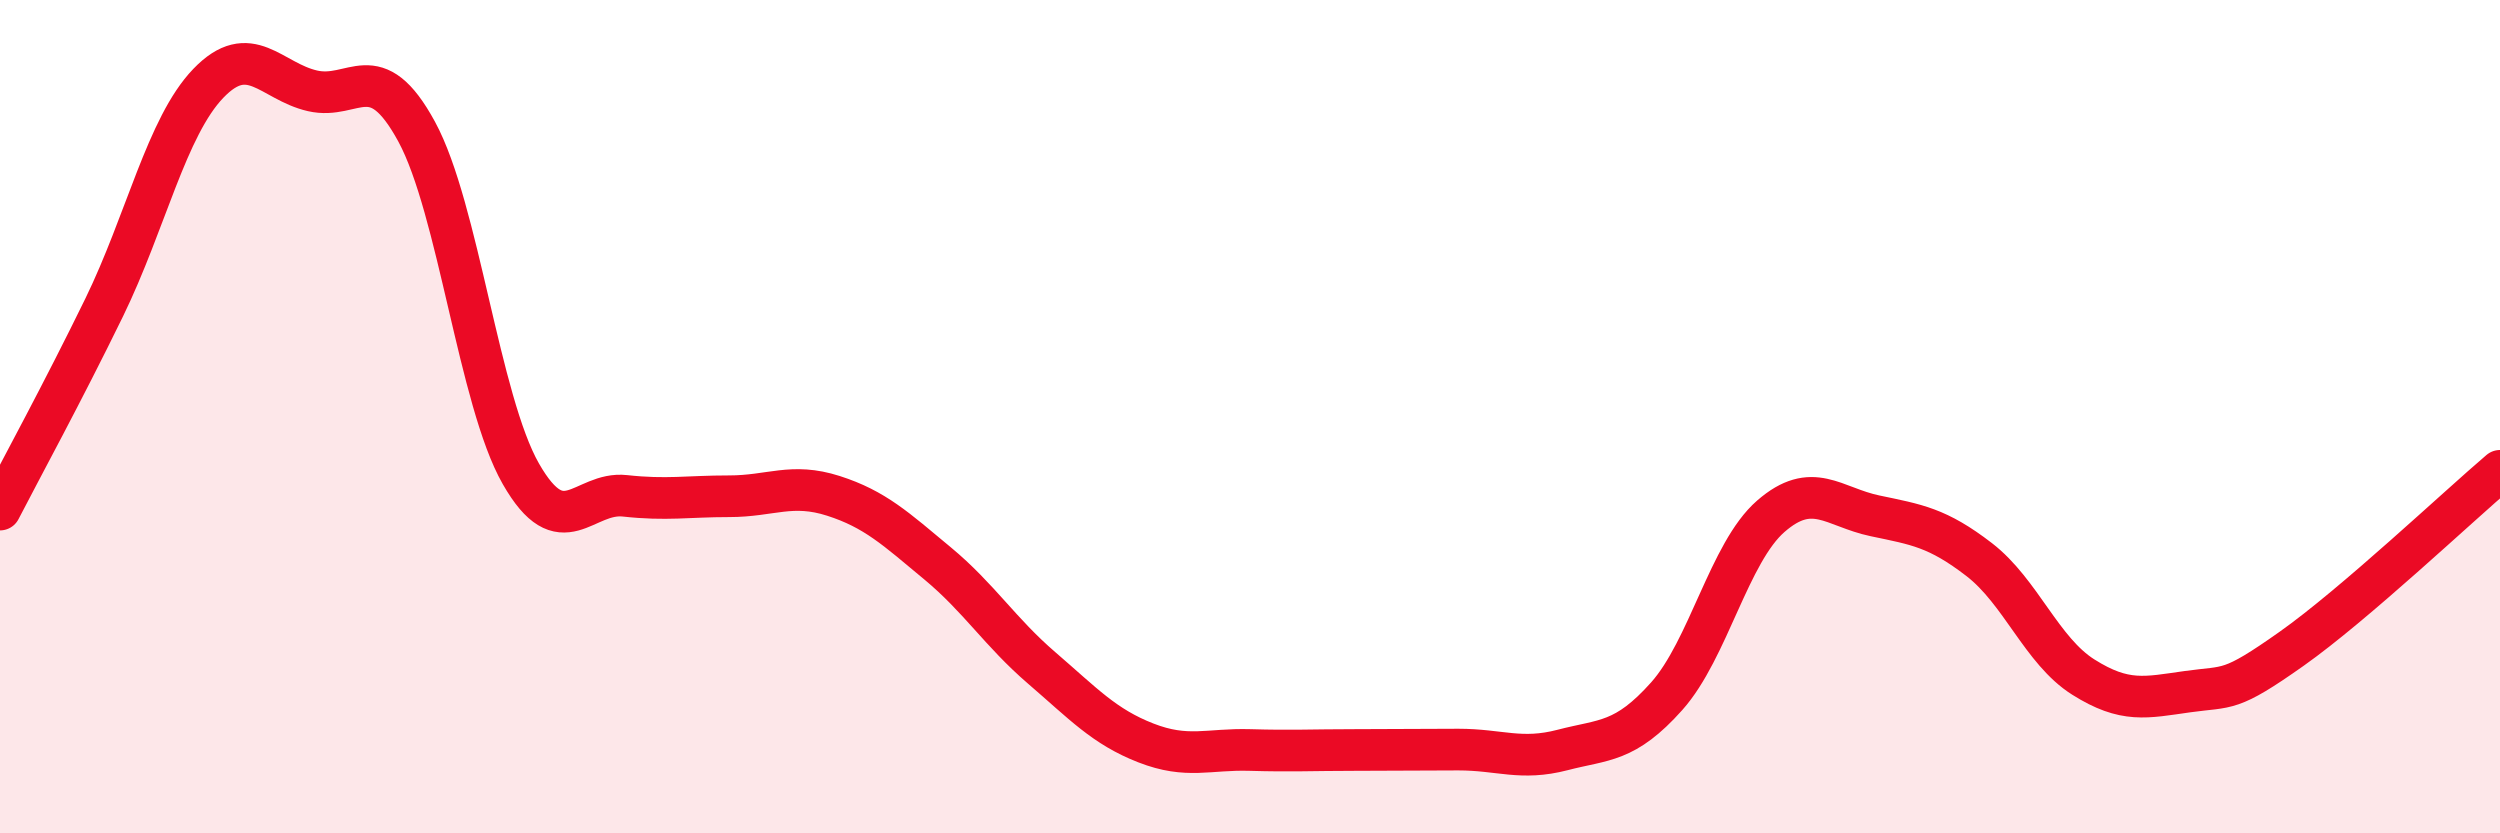
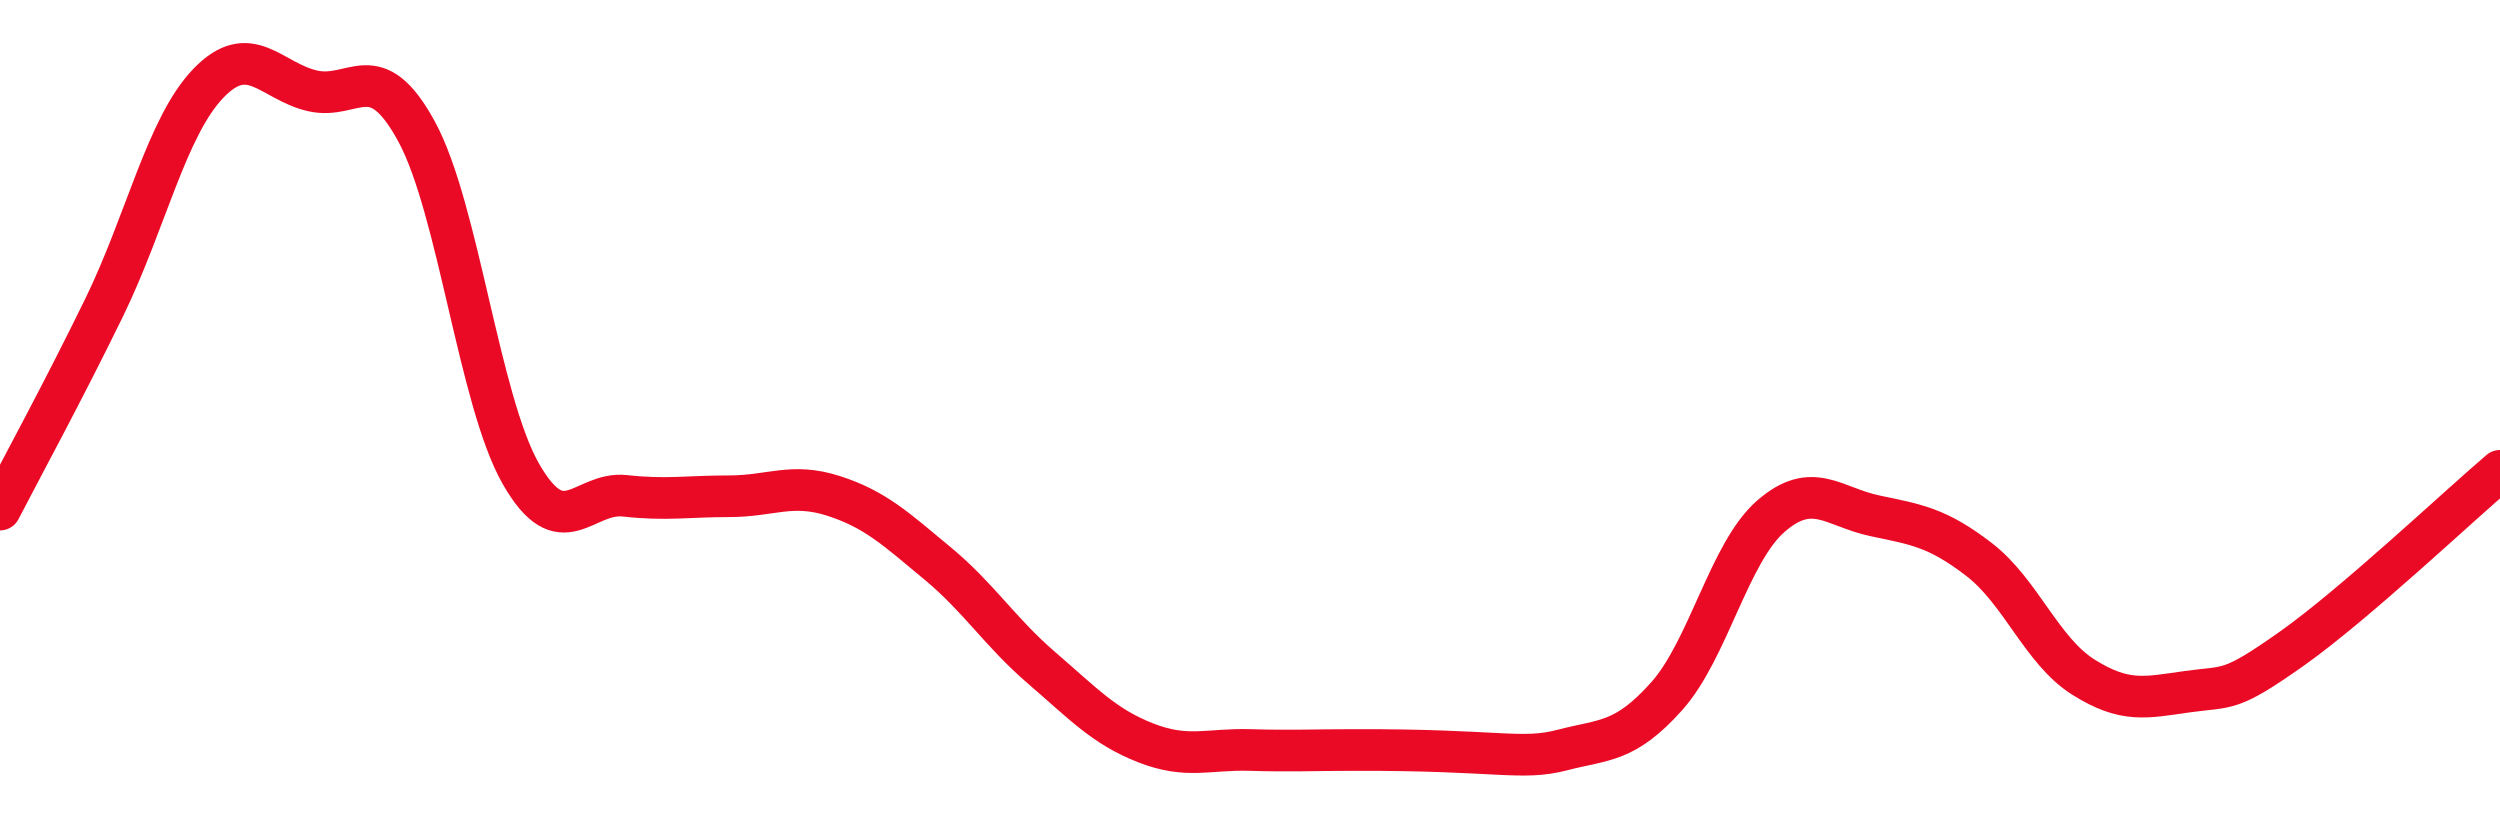
<svg xmlns="http://www.w3.org/2000/svg" width="60" height="20" viewBox="0 0 60 20">
-   <path d="M 0,12.23 C 0.5,11.26 1.5,9.43 2.5,7.38 C 3.5,5.33 4,3.04 5,2 C 6,0.96 6.5,1.95 7.5,2.18 C 8.5,2.41 9,1.32 10,3.16 C 11,5 11.5,9.62 12.5,11.37 C 13.5,13.12 14,11.79 15,11.9 C 16,12.01 16.5,11.91 17.5,11.91 C 18.5,11.91 19,11.58 20,11.9 C 21,12.22 21.5,12.69 22.5,13.52 C 23.5,14.35 24,15.17 25,16.03 C 26,16.89 26.5,17.44 27.5,17.83 C 28.5,18.22 29,17.97 30,18 C 31,18.03 31.5,18 32.5,18 C 33.5,18 34,17.99 35,17.99 C 36,17.99 36.5,18.26 37.5,18 C 38.5,17.74 39,17.83 40,16.71 C 41,15.59 41.5,13.26 42.5,12.39 C 43.5,11.52 44,12.17 45,12.38 C 46,12.59 46.5,12.66 47.5,13.43 C 48.5,14.2 49,15.62 50,16.25 C 51,16.88 51.5,16.74 52.5,16.6 C 53.5,16.46 53.5,16.63 55,15.57 C 56.5,14.51 59,12.15 60,11.3L60 20L0 20Z" fill="#EB0A25" opacity="0.1" stroke-linecap="round" stroke-linejoin="round" />
-   <path d="M 0,12.23 C 0.5,11.26 1.5,9.43 2.5,7.38 C 3.5,5.33 4,3.04 5,2 C 6,0.96 6.5,1.95 7.5,2.18 C 8.5,2.41 9,1.32 10,3.16 C 11,5 11.5,9.62 12.5,11.37 C 13.5,13.12 14,11.79 15,11.9 C 16,12.01 16.5,11.91 17.5,11.91 C 18.5,11.91 19,11.58 20,11.9 C 21,12.22 21.5,12.69 22.5,13.52 C 23.5,14.35 24,15.17 25,16.03 C 26,16.89 26.5,17.44 27.5,17.83 C 28.5,18.22 29,17.97 30,18 C 31,18.03 31.5,18 32.5,18 C 33.5,18 34,17.99 35,17.99 C 36,17.99 36.5,18.26 37.5,18 C 38.5,17.74 39,17.83 40,16.71 C 41,15.59 41.5,13.26 42.5,12.39 C 43.5,11.52 44,12.17 45,12.38 C 46,12.59 46.5,12.66 47.5,13.43 C 48.5,14.2 49,15.62 50,16.25 C 51,16.88 51.5,16.74 52.5,16.6 C 53.5,16.46 53.5,16.63 55,15.57 C 56.5,14.51 59,12.15 60,11.3" stroke="#EB0A25" stroke-width="1" fill="none" stroke-linecap="round" stroke-linejoin="round" />
+   <path d="M 0,12.23 C 0.5,11.26 1.5,9.43 2.5,7.38 C 3.5,5.33 4,3.04 5,2 C 6,0.96 6.5,1.95 7.5,2.18 C 8.5,2.41 9,1.32 10,3.16 C 11,5 11.5,9.62 12.5,11.37 C 13.5,13.12 14,11.79 15,11.9 C 16,12.01 16.5,11.91 17.5,11.91 C 18.5,11.91 19,11.58 20,11.9 C 21,12.22 21.5,12.69 22.5,13.52 C 23.5,14.35 24,15.17 25,16.03 C 26,16.89 26.5,17.44 27.5,17.83 C 28.5,18.22 29,17.97 30,18 C 31,18.03 31.5,18 32.5,18 C 36,17.99 36.5,18.26 37.5,18 C 38.5,17.74 39,17.83 40,16.71 C 41,15.59 41.5,13.26 42.5,12.39 C 43.5,11.52 44,12.17 45,12.38 C 46,12.59 46.5,12.66 47.5,13.43 C 48.5,14.2 49,15.62 50,16.25 C 51,16.88 51.5,16.74 52.5,16.6 C 53.5,16.46 53.5,16.63 55,15.57 C 56.5,14.51 59,12.15 60,11.3" stroke="#EB0A25" stroke-width="1" fill="none" stroke-linecap="round" stroke-linejoin="round" />
</svg>